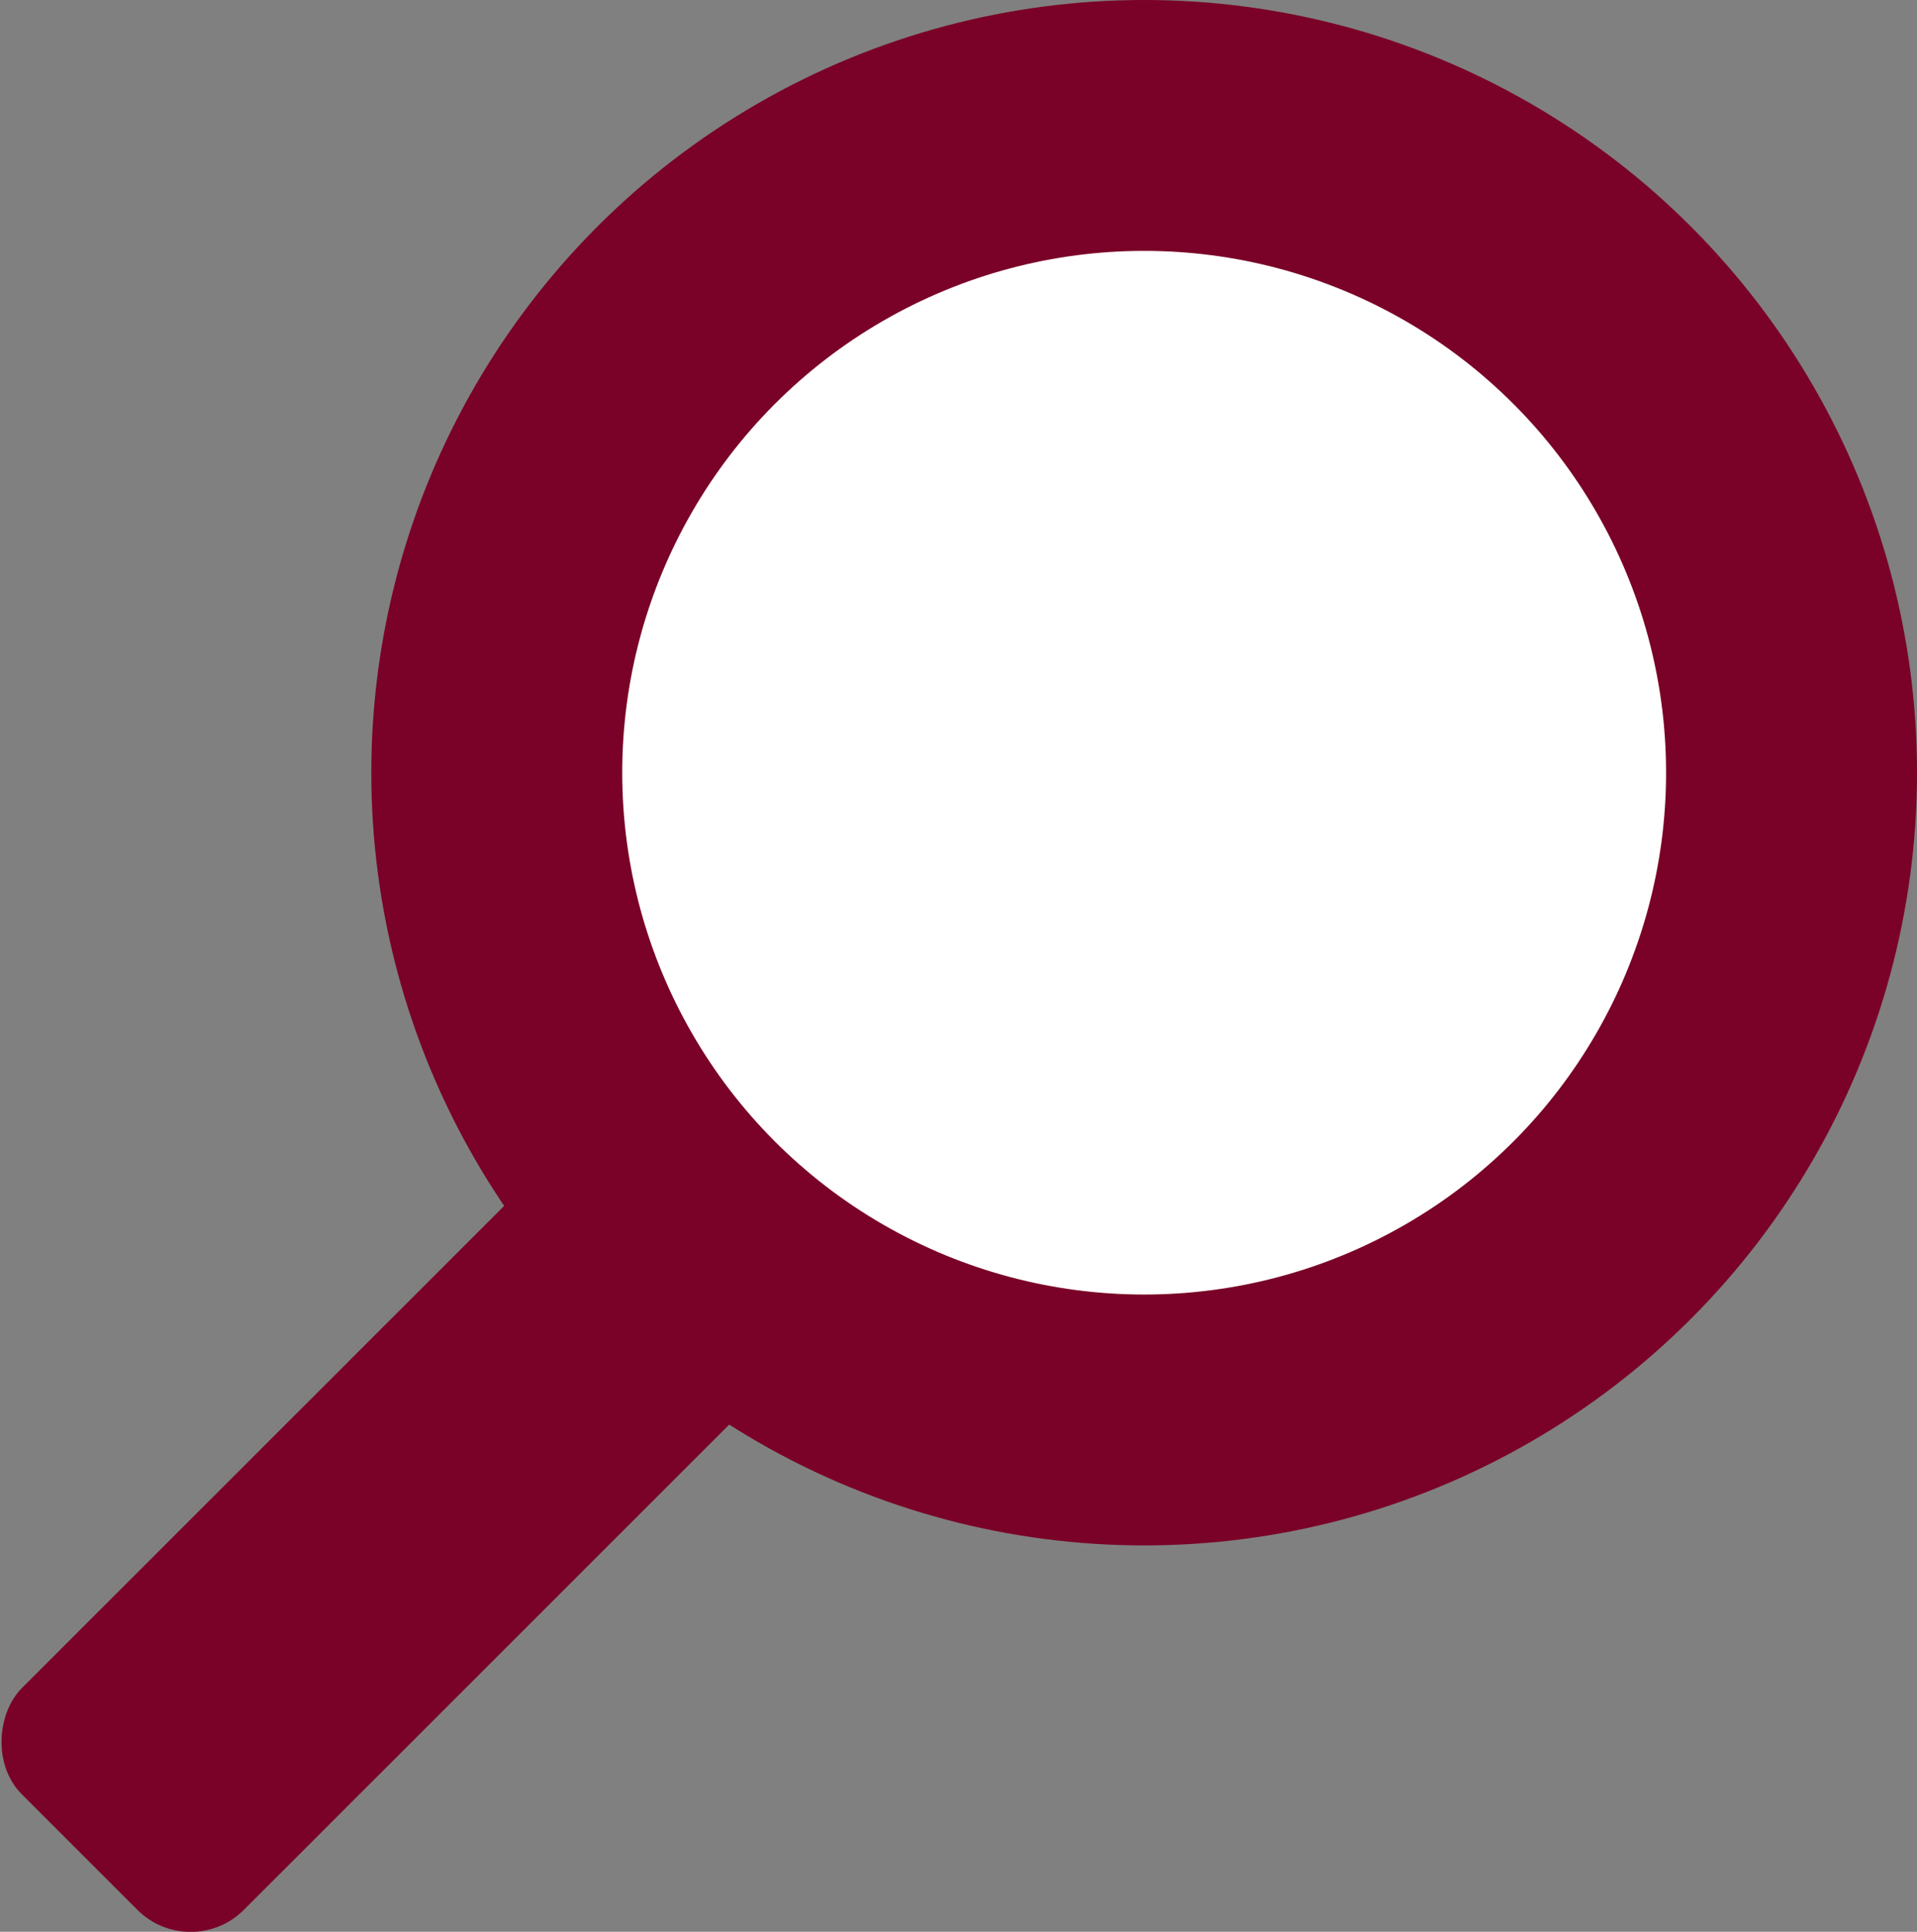
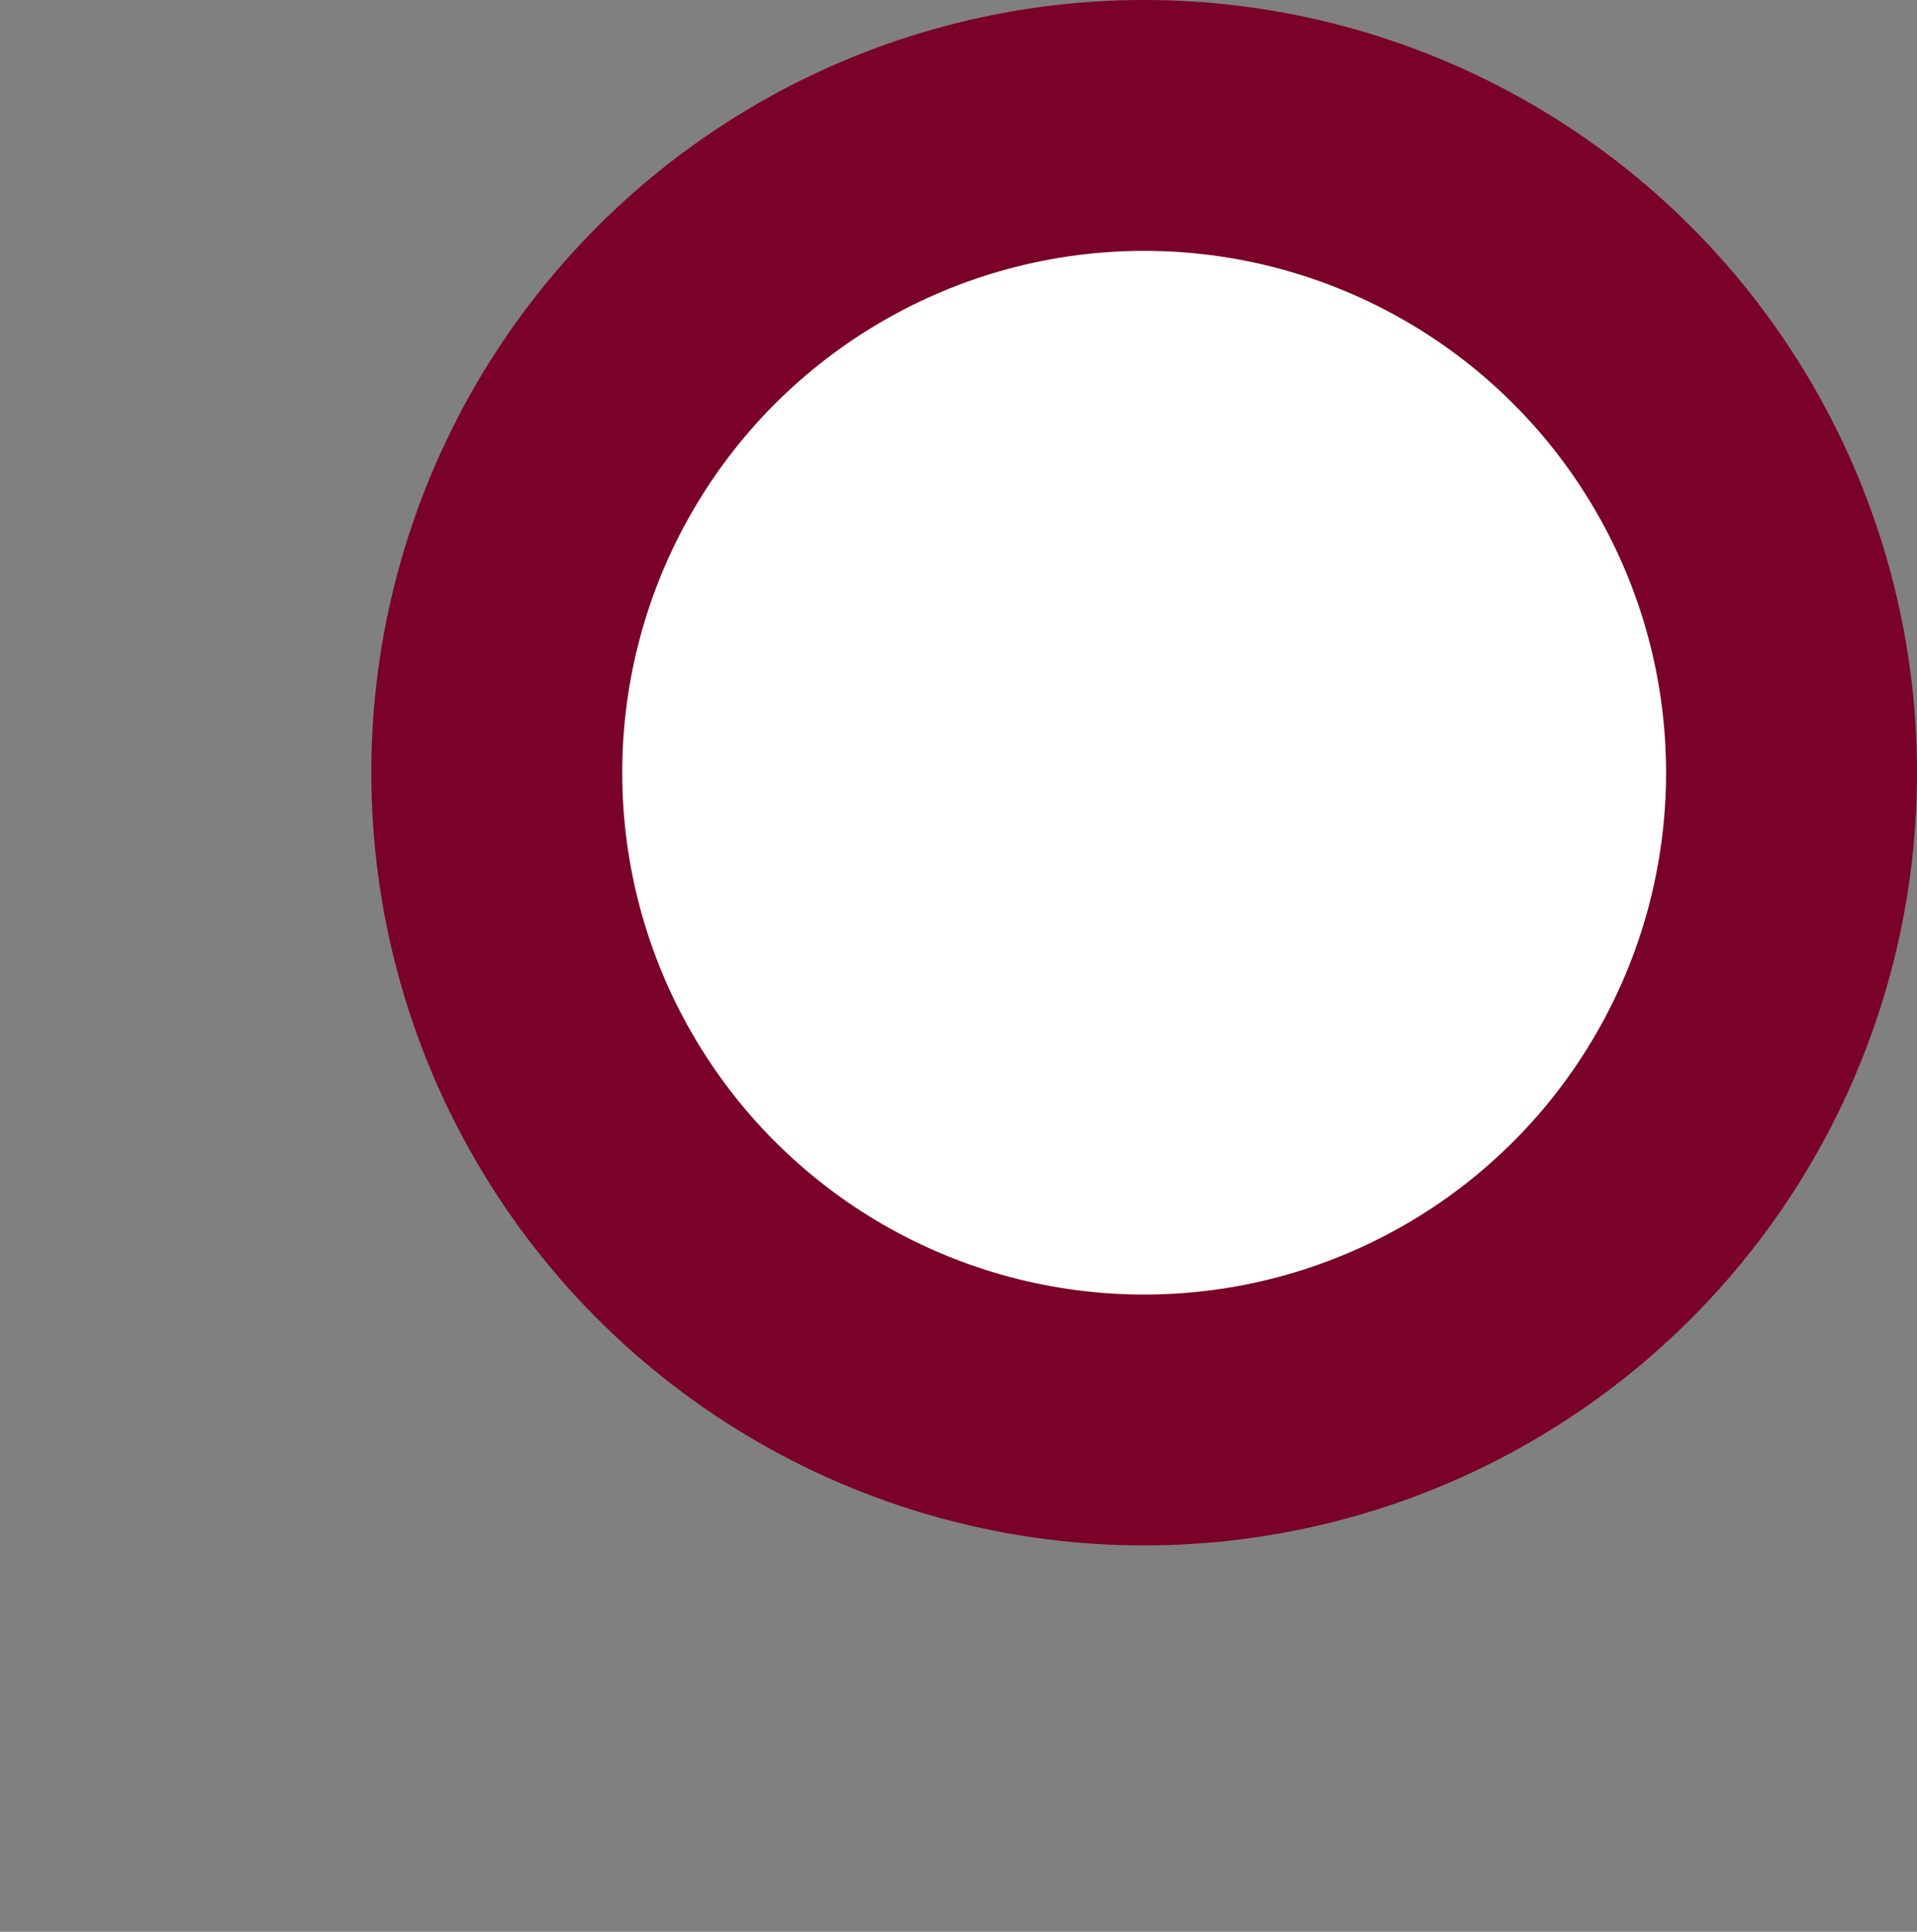
<svg xmlns="http://www.w3.org/2000/svg" id="Layer_1" data-name="Layer 1" viewBox="0 0 381.99 385.01">
  <rect x="0" y="0" width="381.99" height="385.01" fill="#808080" stroke="none" />
  <defs>
    <style>
            .cls-1{fill:#fff;stroke-width:50px;}.cls-1,.cls-2{stroke:#7a0127;stroke-miterlimit:10;}.cls-2{fill:#7a0127;stroke-width:6px;}
        </style>
  </defs>
  <title>searchiconsvg2</title>
  <circle class="cls-1" cx="227.99" cy="154" r="129" />
-   <rect class="cls-2" x="54.26" y="220.5" width="56.53" height="173.99" rx="12" ry="12" transform="translate(238.59 29.71) rotate(45)" />
</svg>